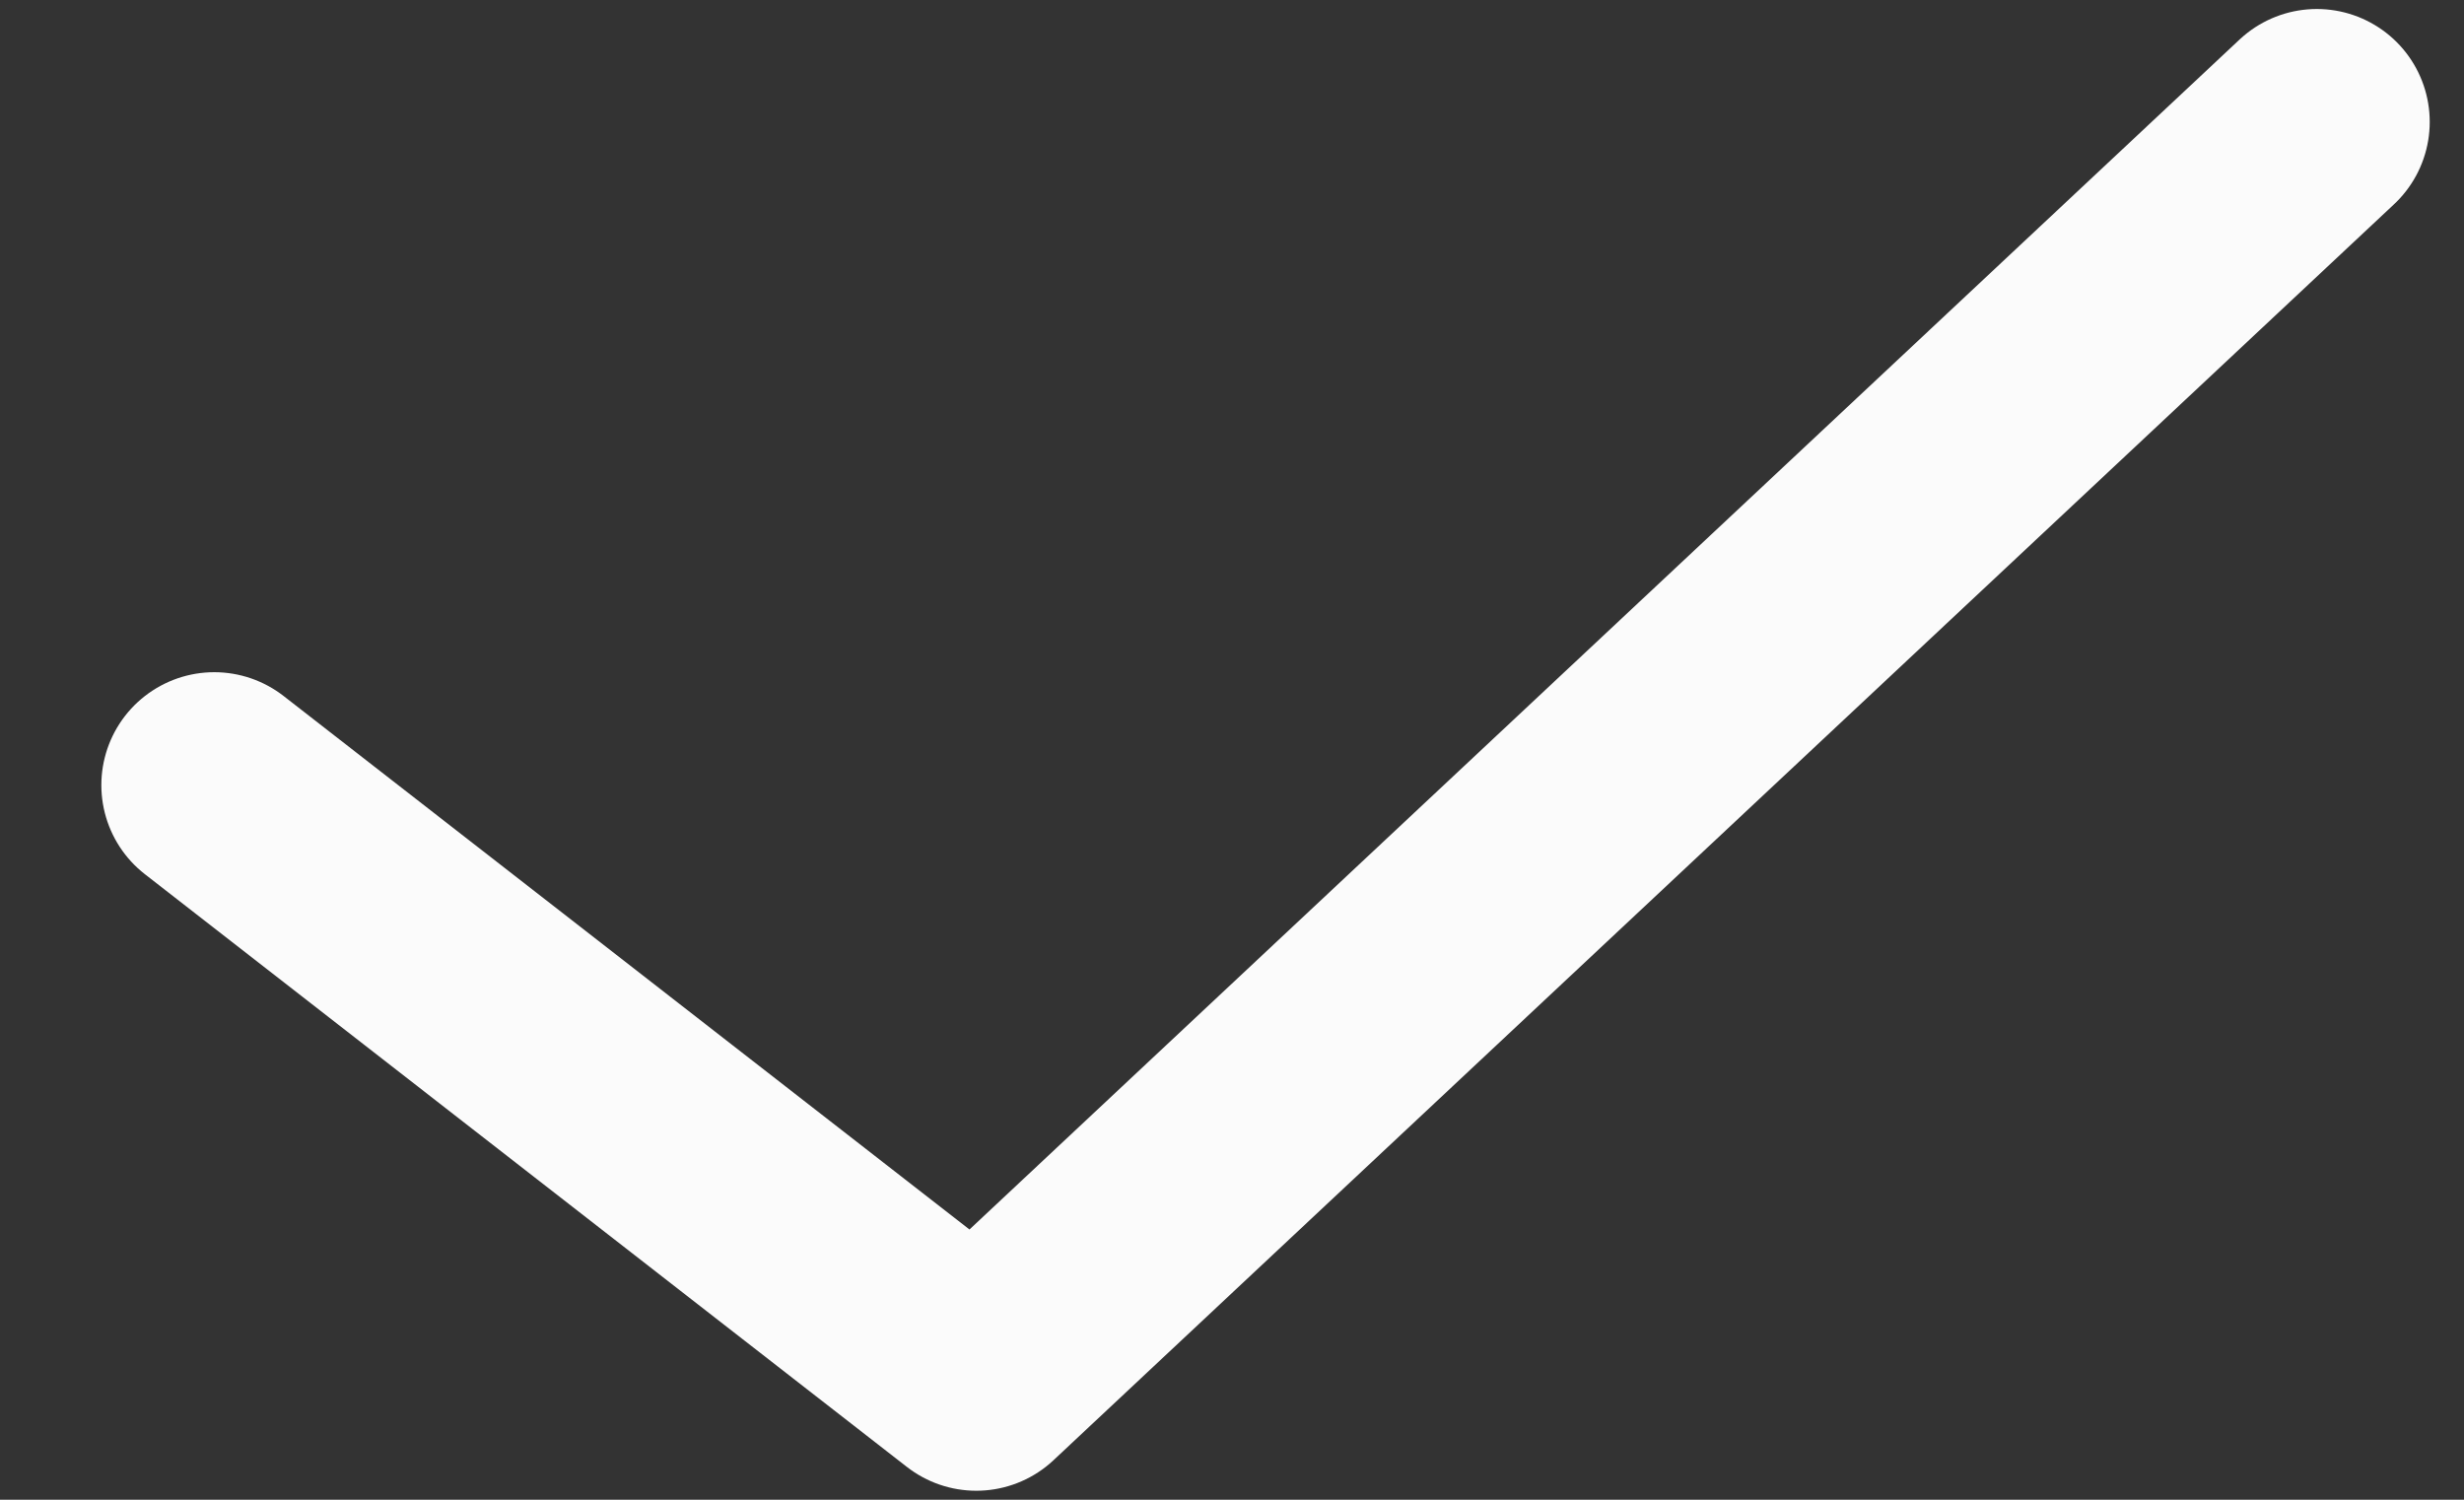
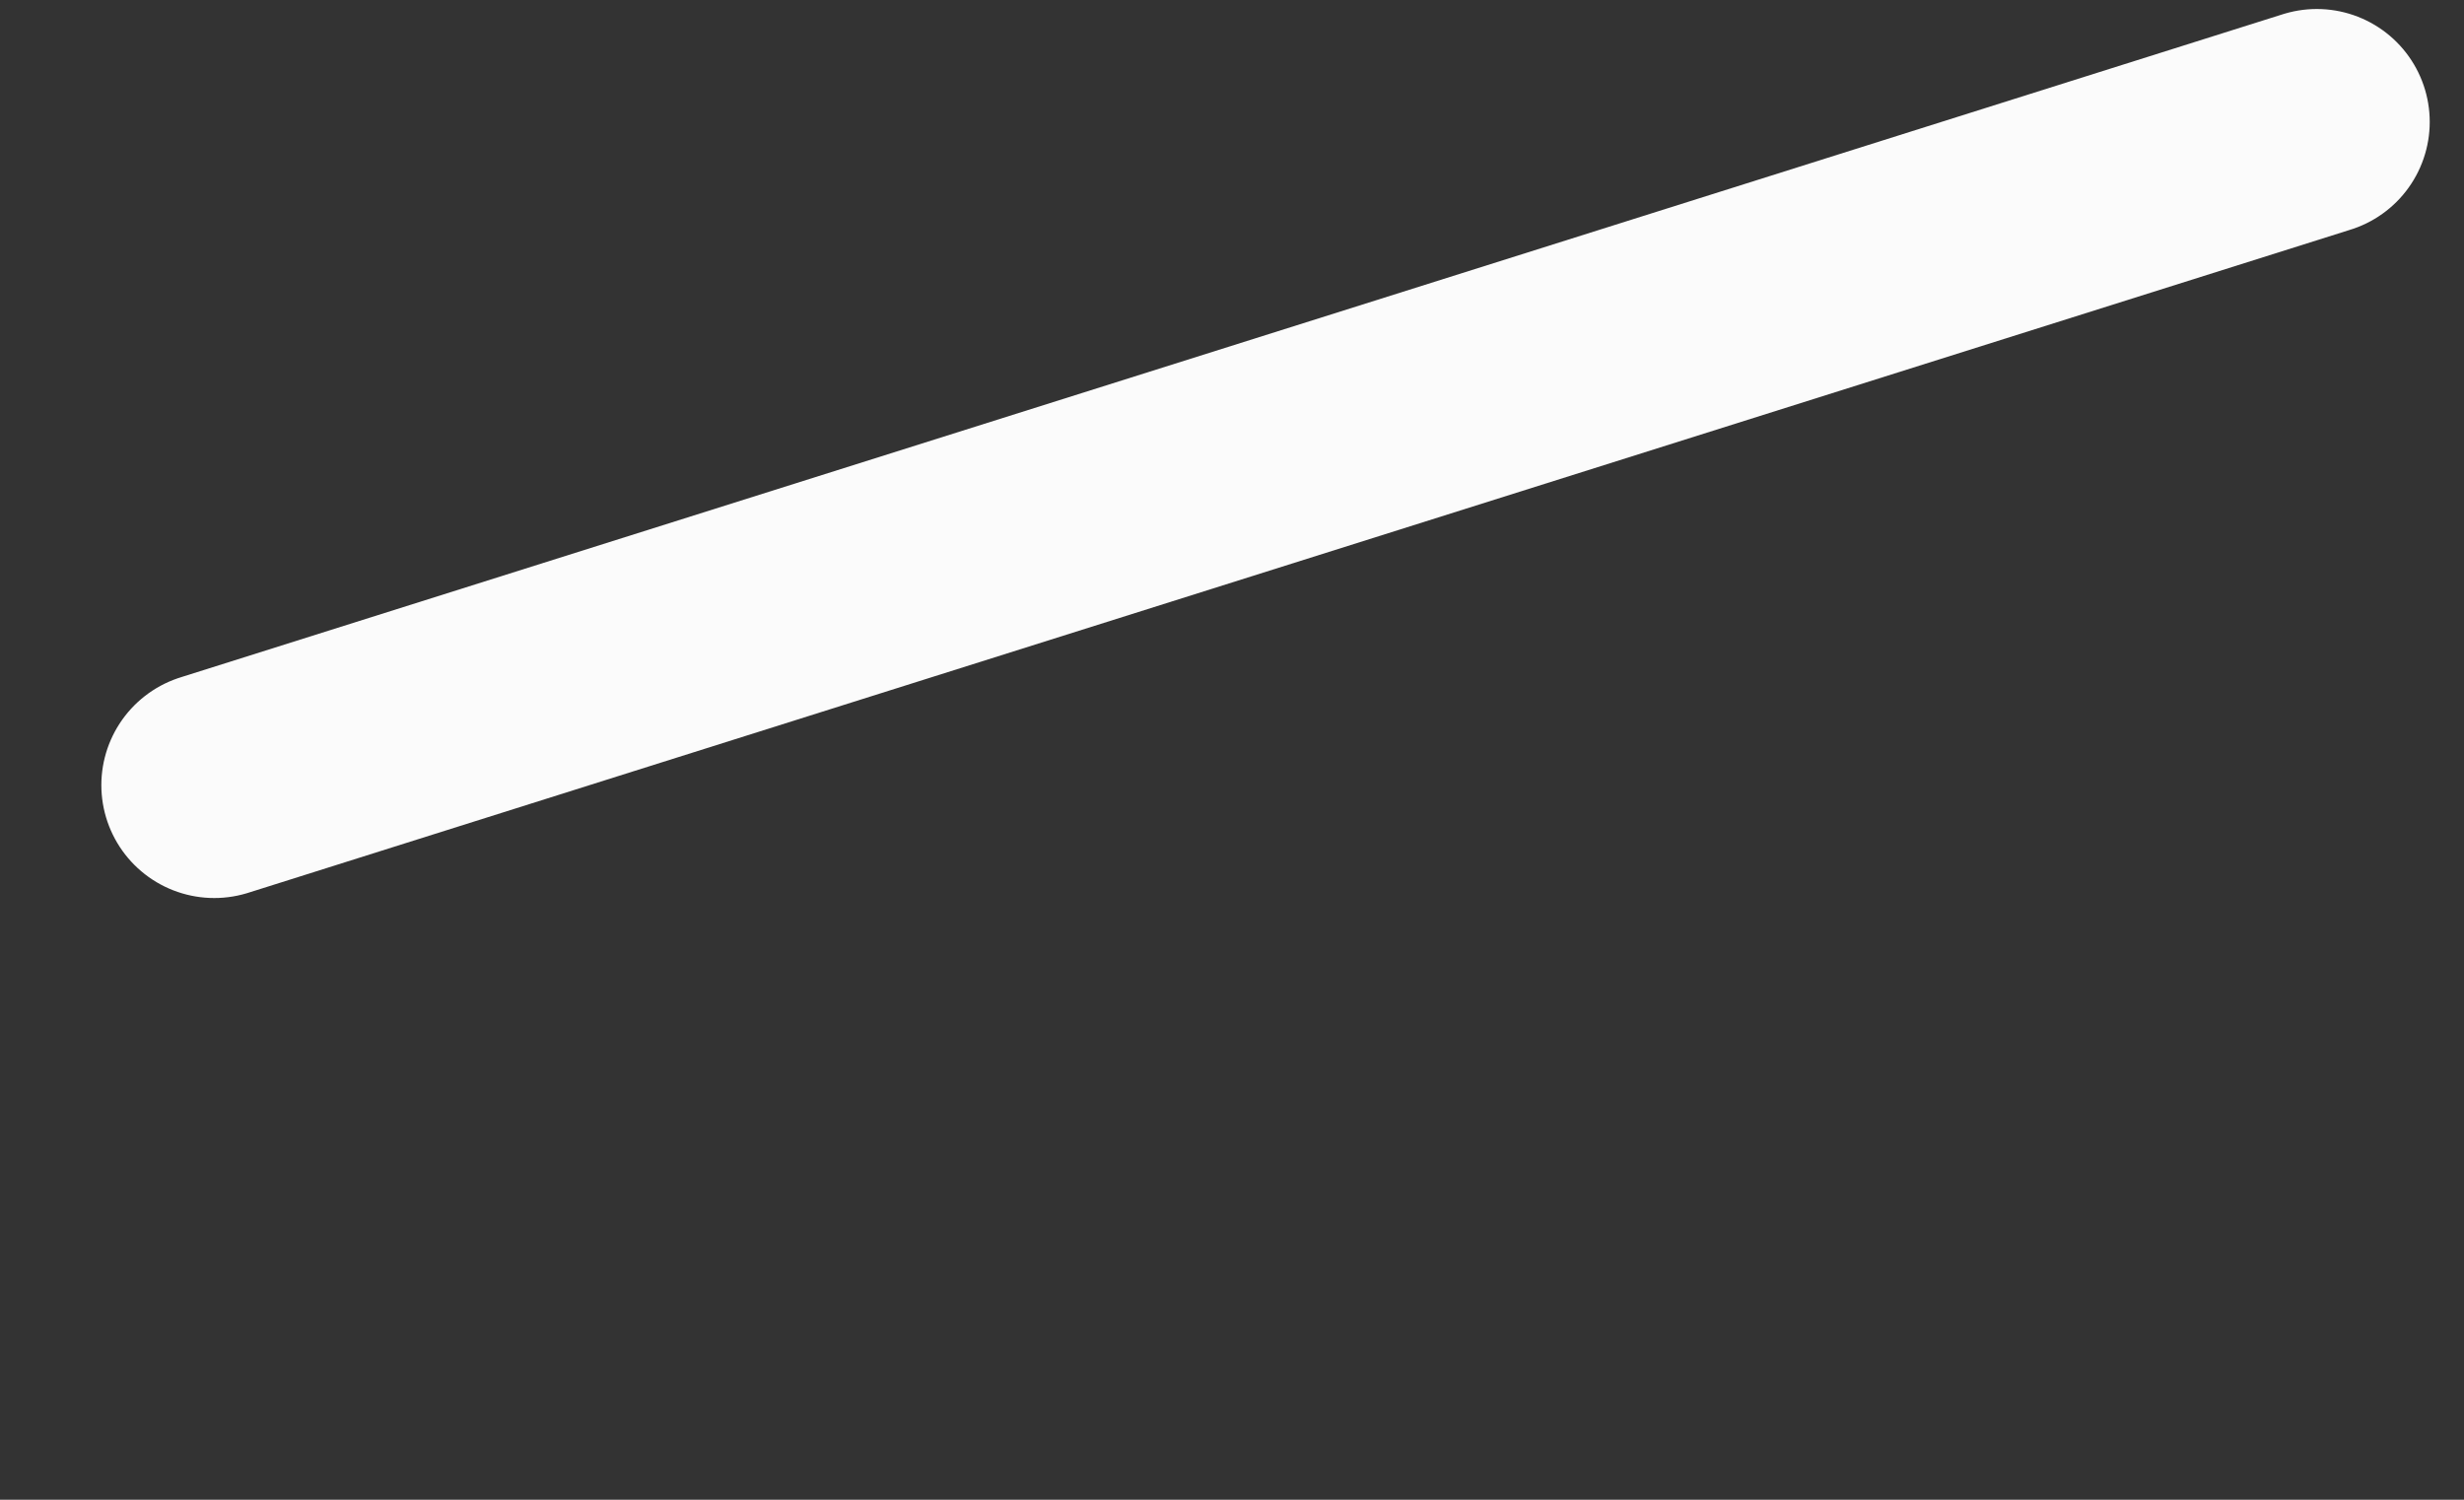
<svg xmlns="http://www.w3.org/2000/svg" width="23" height="14" viewBox="0 0 23 14" fill="none">
  <rect x="0" y="0" width="23" height="14" fill="#333333" stroke="none" />
-   <path d="M2 7.329L9.113 12.862L21.626 1.138" stroke="#FBFBFB" stroke-width="2.108" stroke-linecap="round" stroke-linejoin="round" />
+   <path d="M2 7.329L21.626 1.138" stroke="#FBFBFB" stroke-width="2.108" stroke-linecap="round" stroke-linejoin="round" />
</svg>